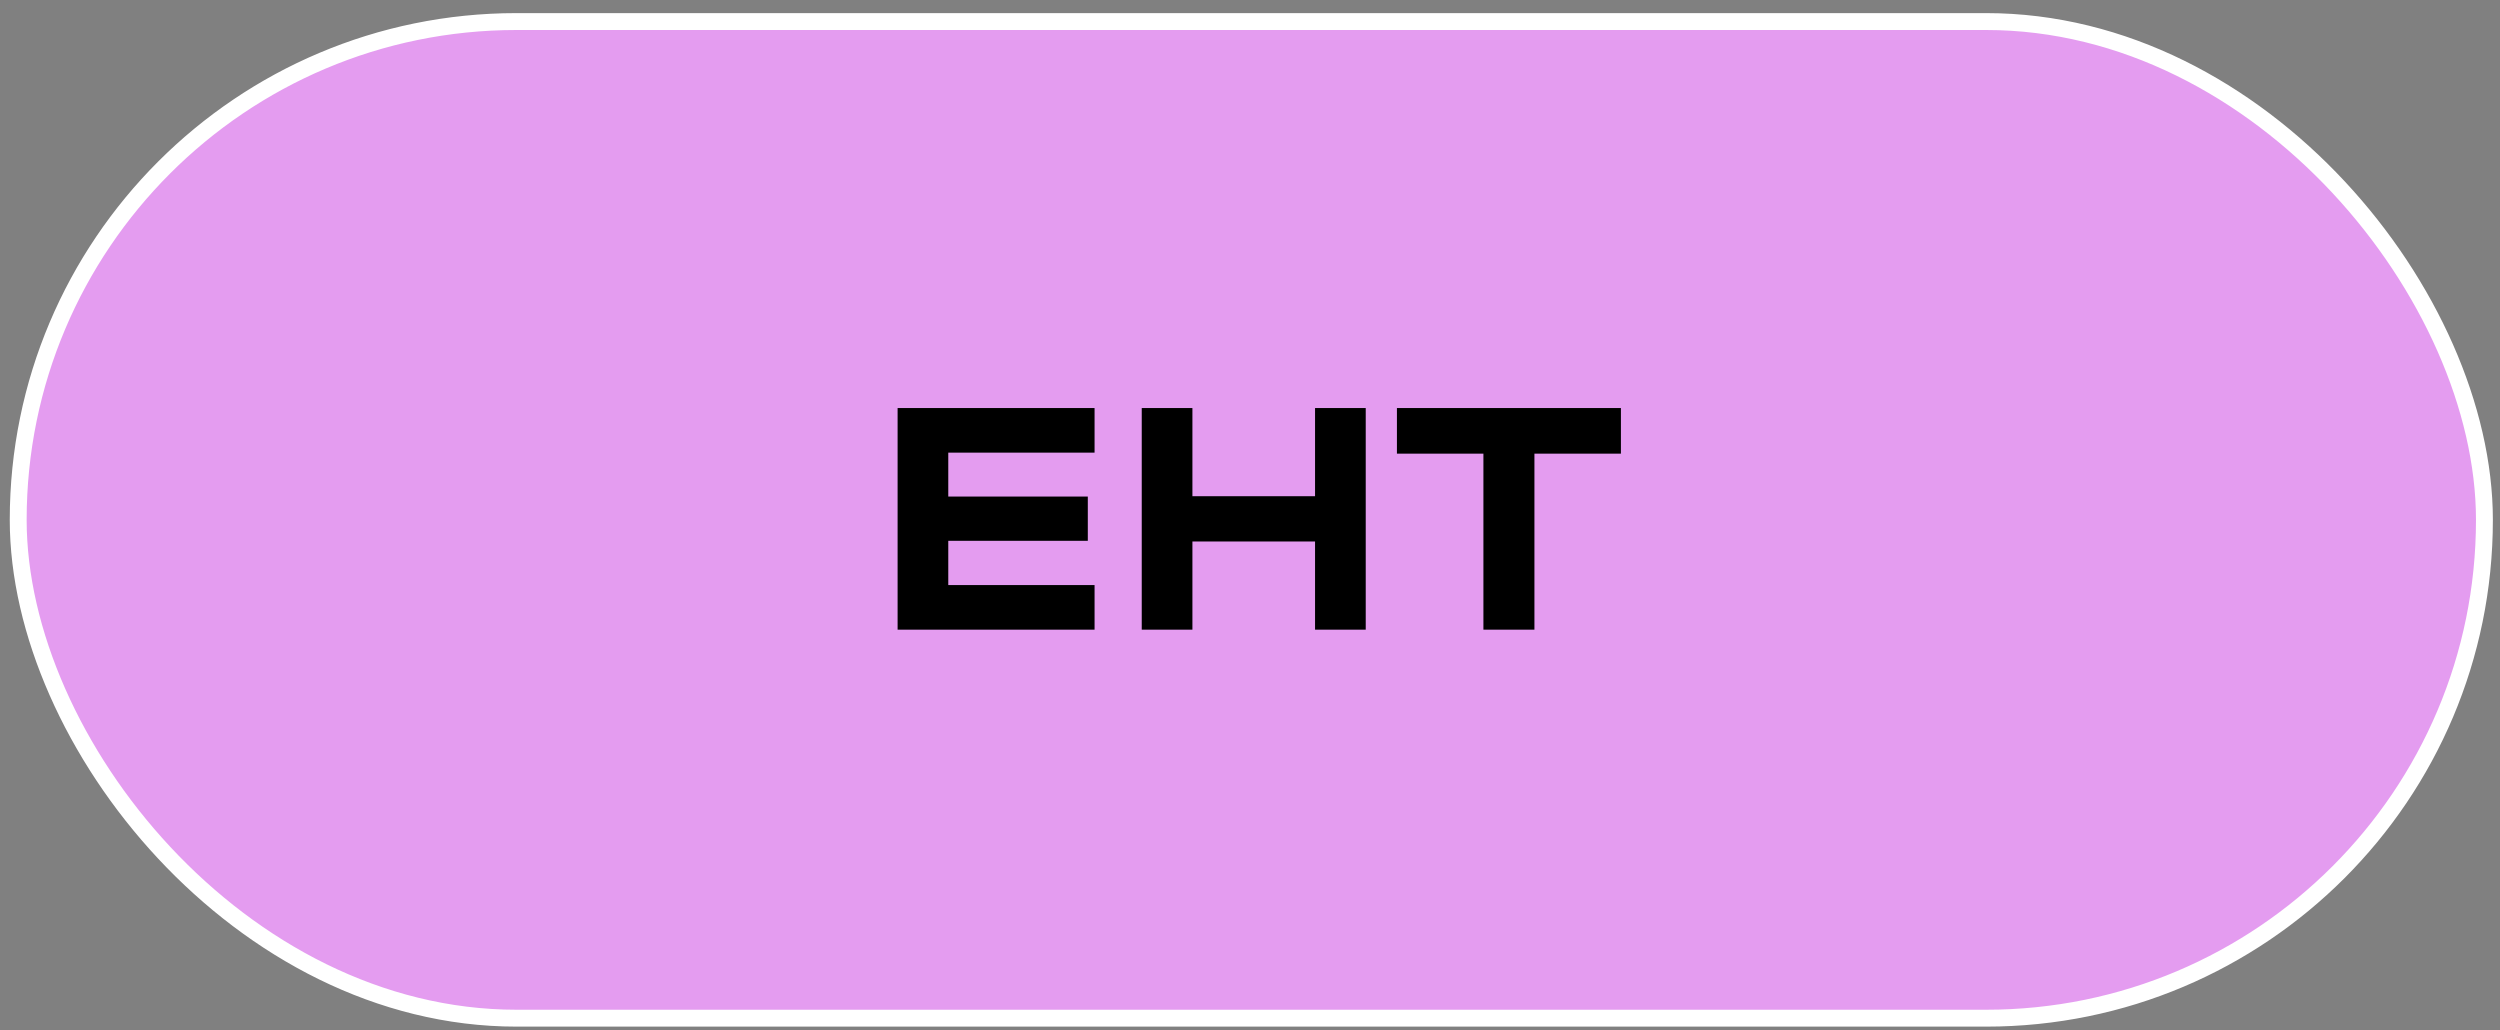
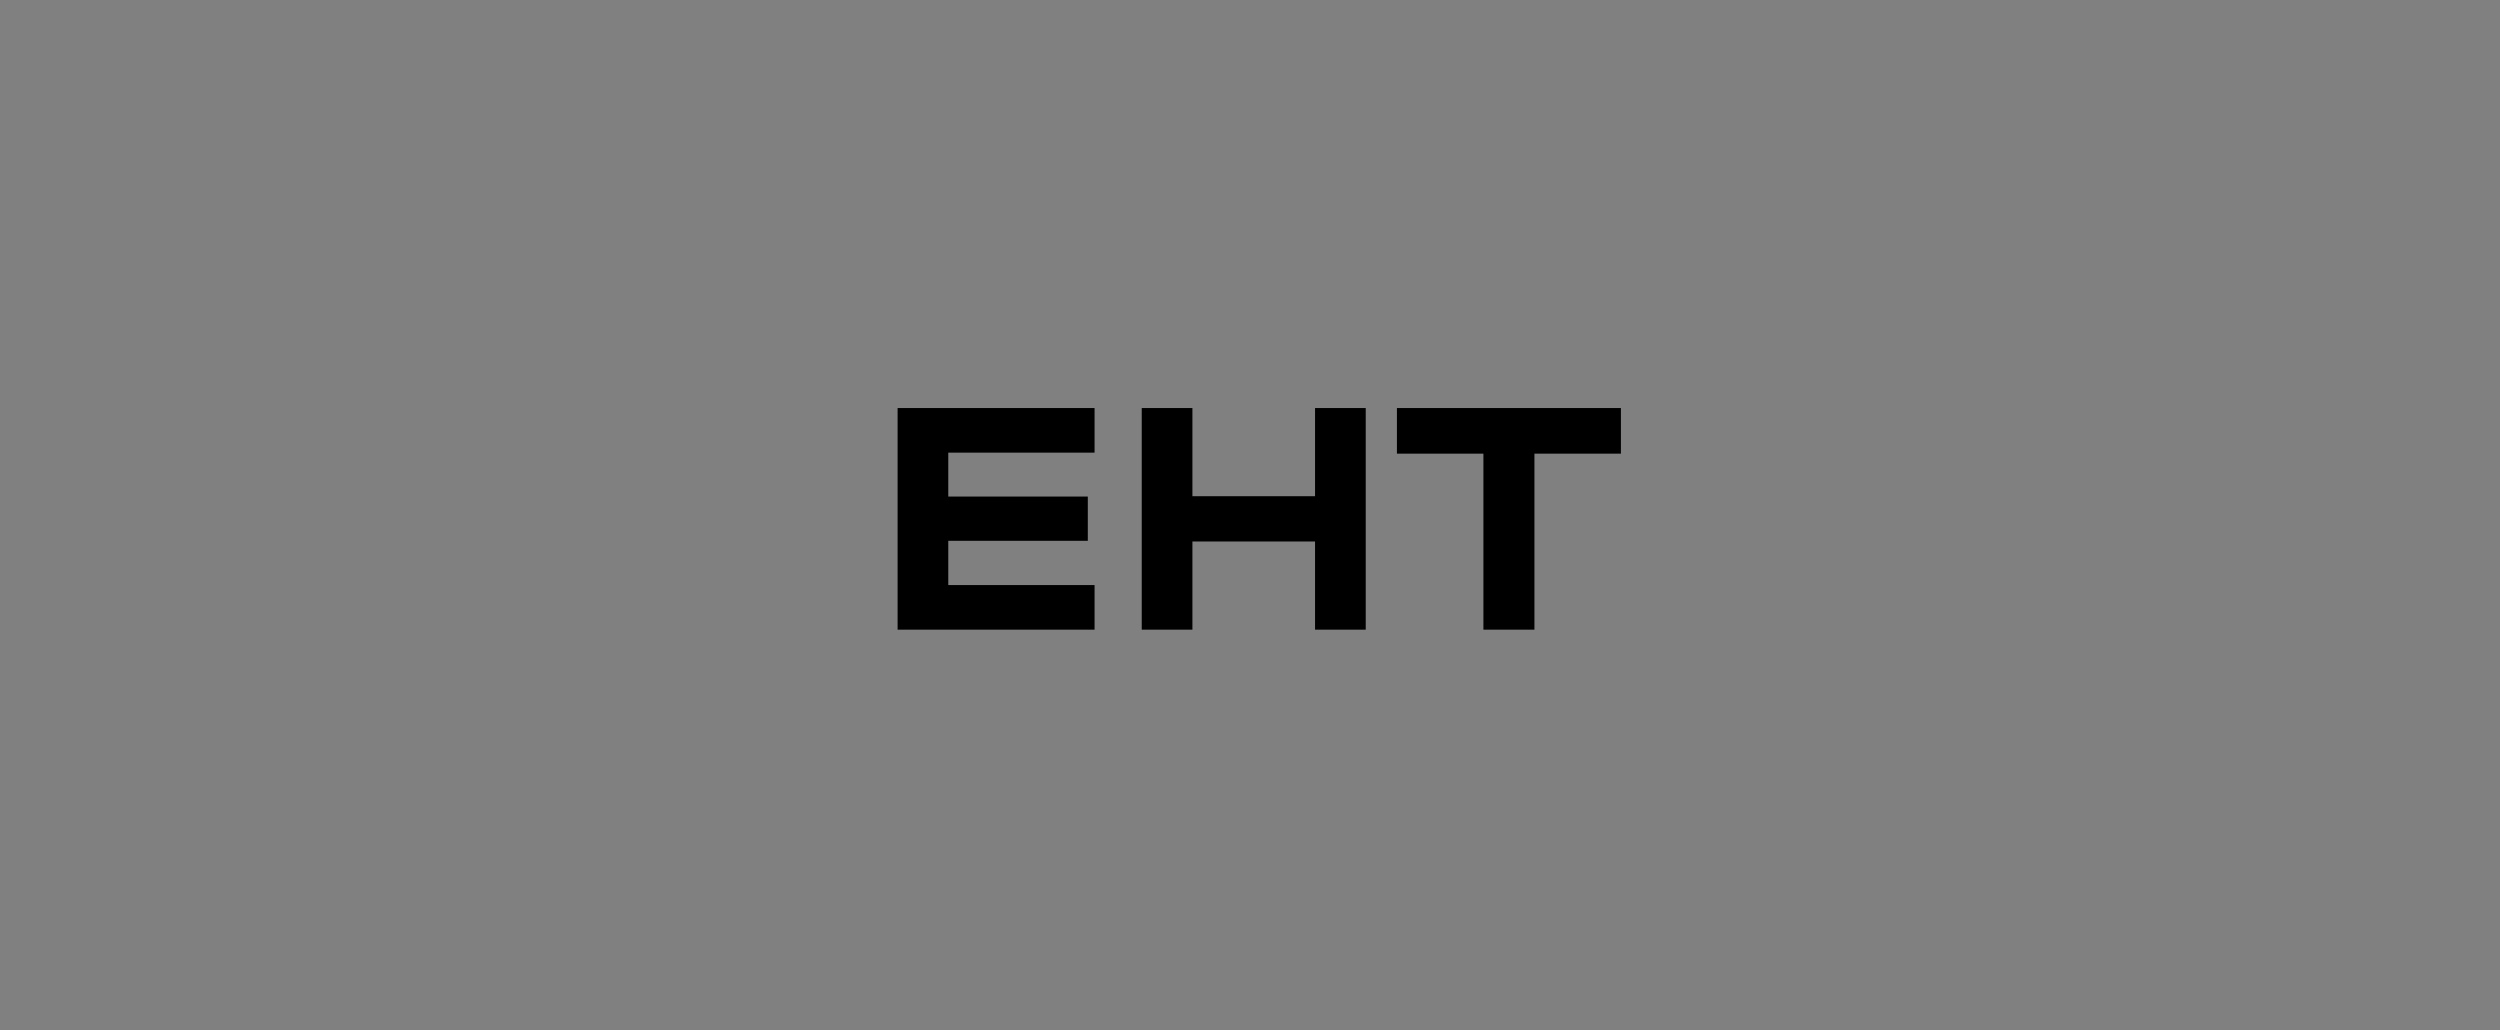
<svg xmlns="http://www.w3.org/2000/svg" width="148" height="61" viewBox="0 0 148 61" fill="none">
  <rect x="0" y="0" width="148" height="61" fill="#808080" stroke="none" />
-   <rect x="1.078" y="1.276" width="146" height="59" rx="29.5" fill="#E49CF0" />
-   <rect x="1.078" y="1.276" width="146" height="59" rx="29.5" stroke="white" />
-   <path d="M64.798 24.156V26.796H56.138V29.396H64.398V32.016H56.138V34.636H64.798V37.276H53.138V24.156H64.798ZM70.591 24.156V29.376H77.851V24.156H80.851V37.276H77.851V32.056H70.591V37.276H67.591V24.156H70.591ZM82.698 26.856V24.156H95.958V26.856H90.838V37.276H87.818V26.856H82.698Z" fill="black" />
+   <path d="M64.798 24.156V26.796H56.138V29.396H64.398V32.016H56.138V34.636H64.798V37.276H53.138V24.156H64.798ZM70.591 24.156V29.376H77.851V24.156H80.851V37.276H77.851V32.056H70.591V37.276H67.591V24.156H70.591ZM82.698 26.856V24.156H95.958V26.856H90.838V37.276H87.818V26.856H82.698" fill="black" />
</svg>